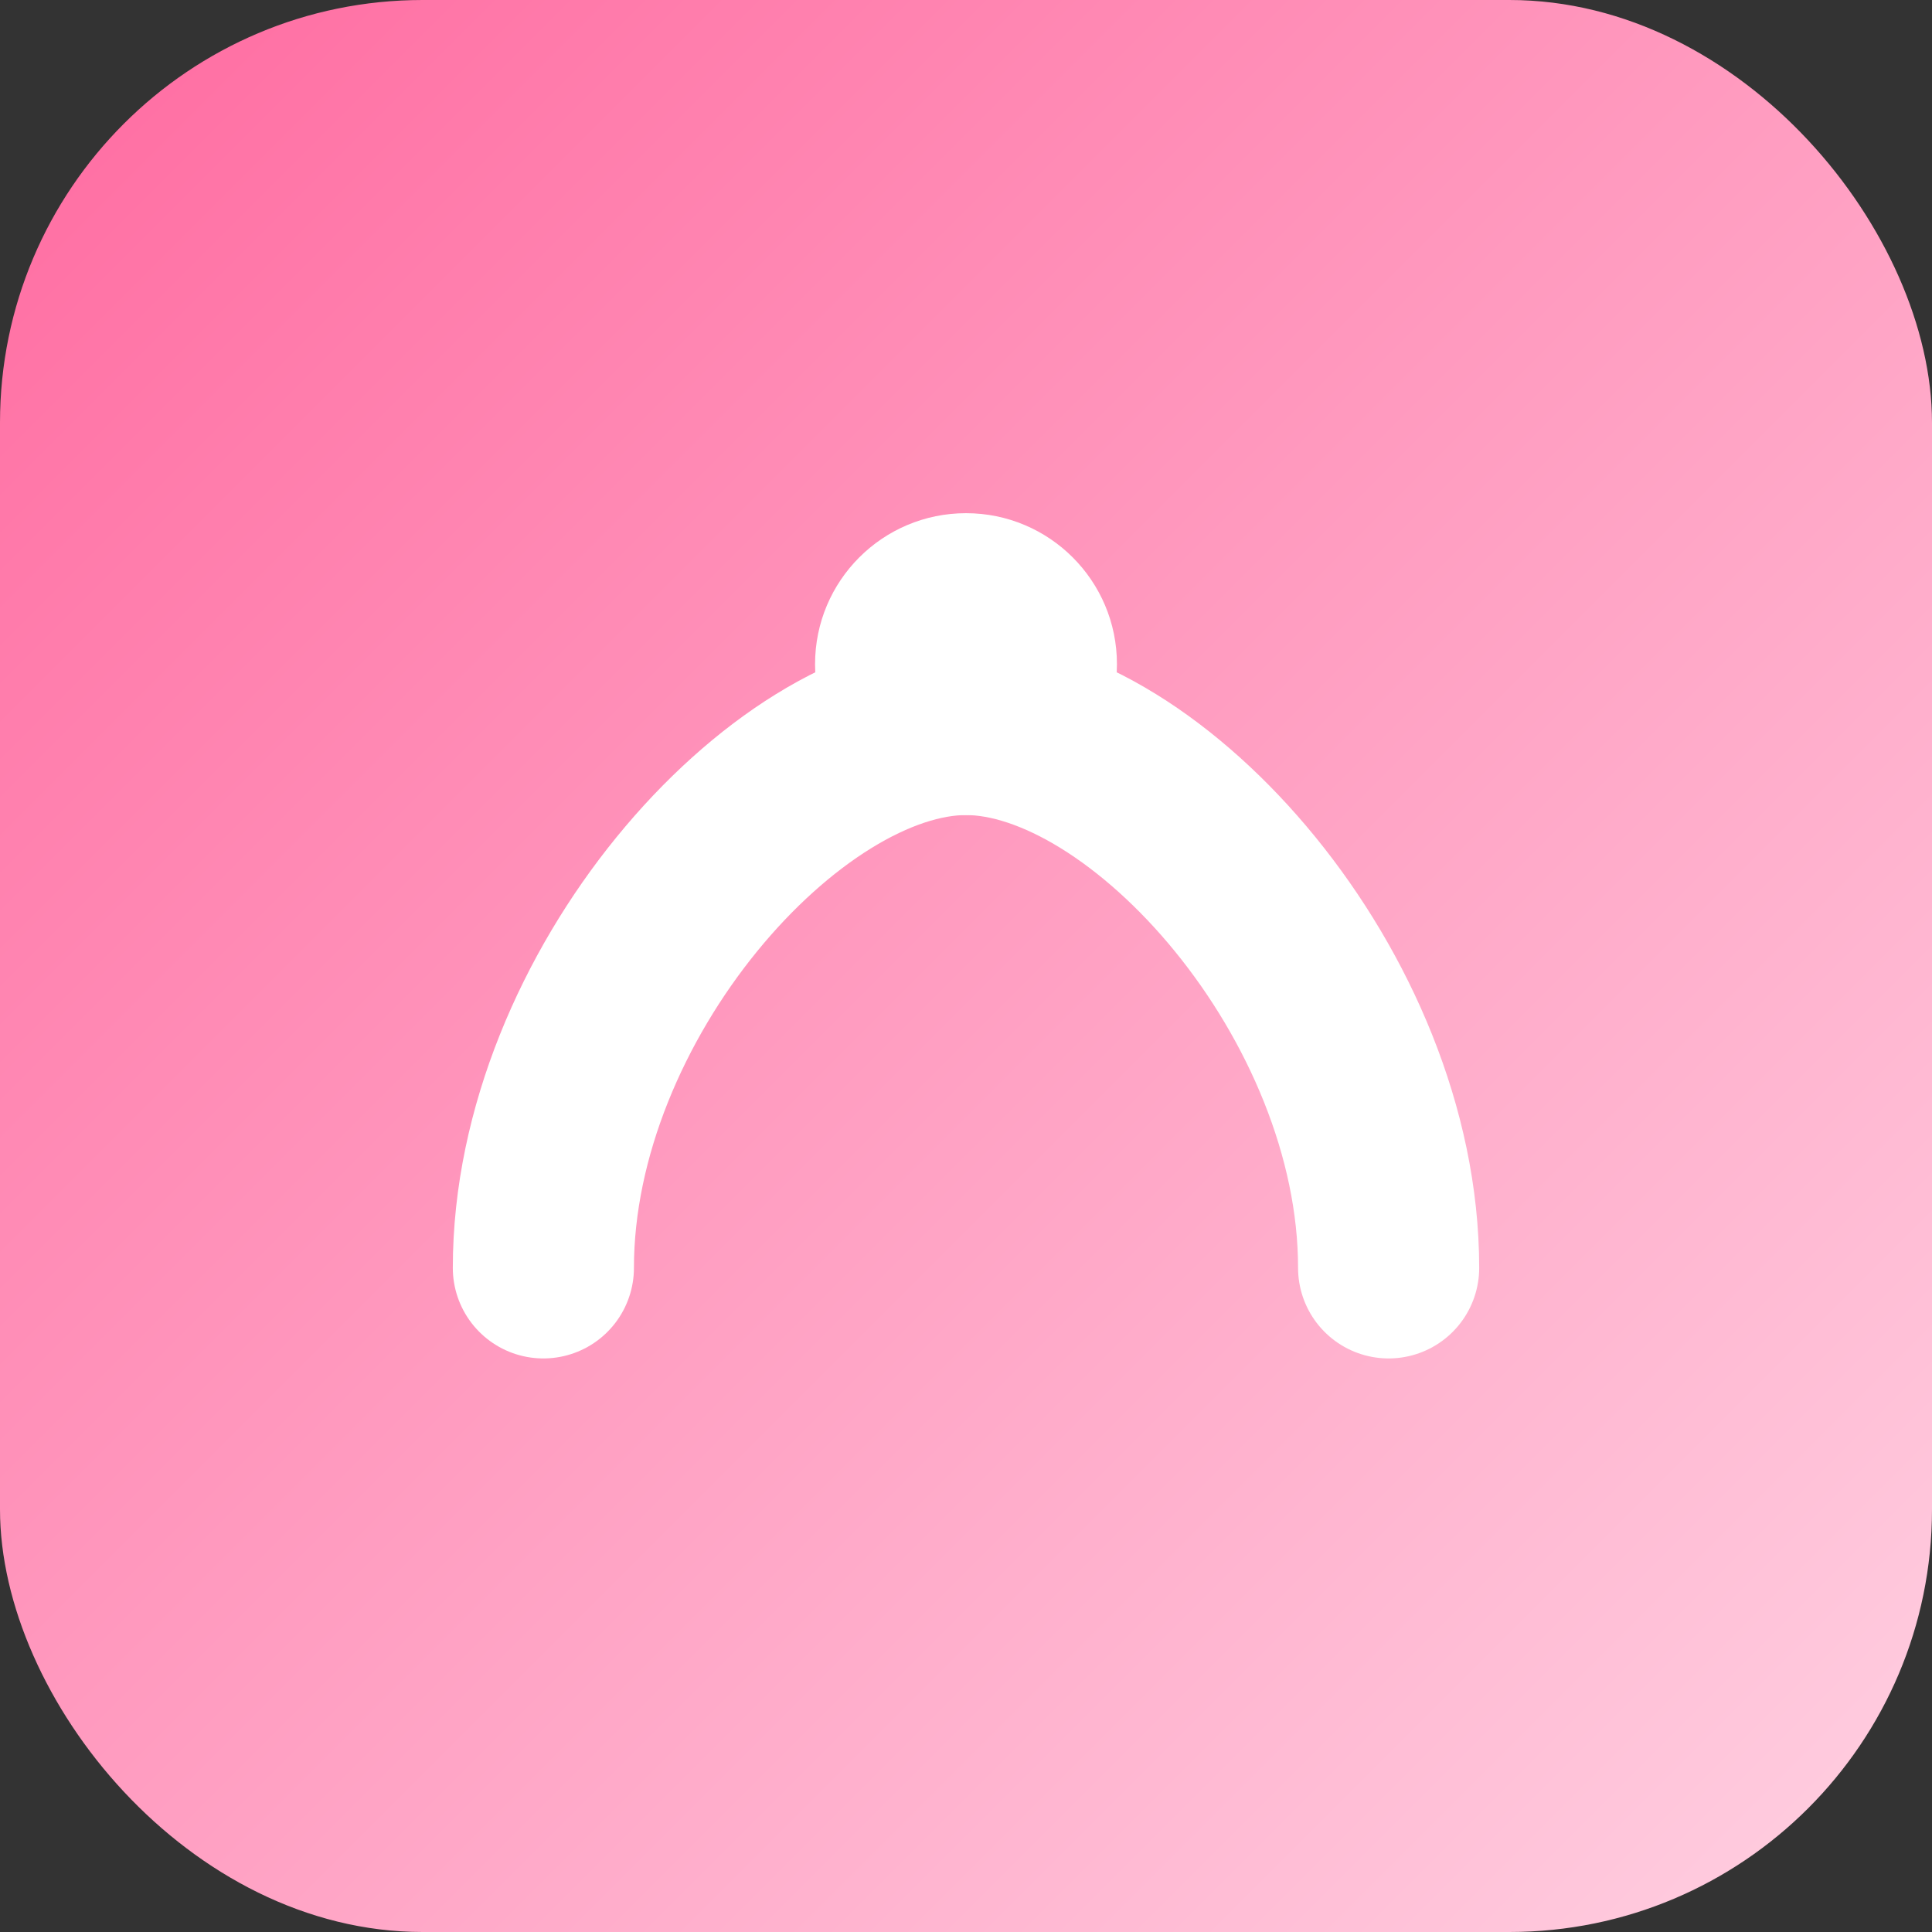
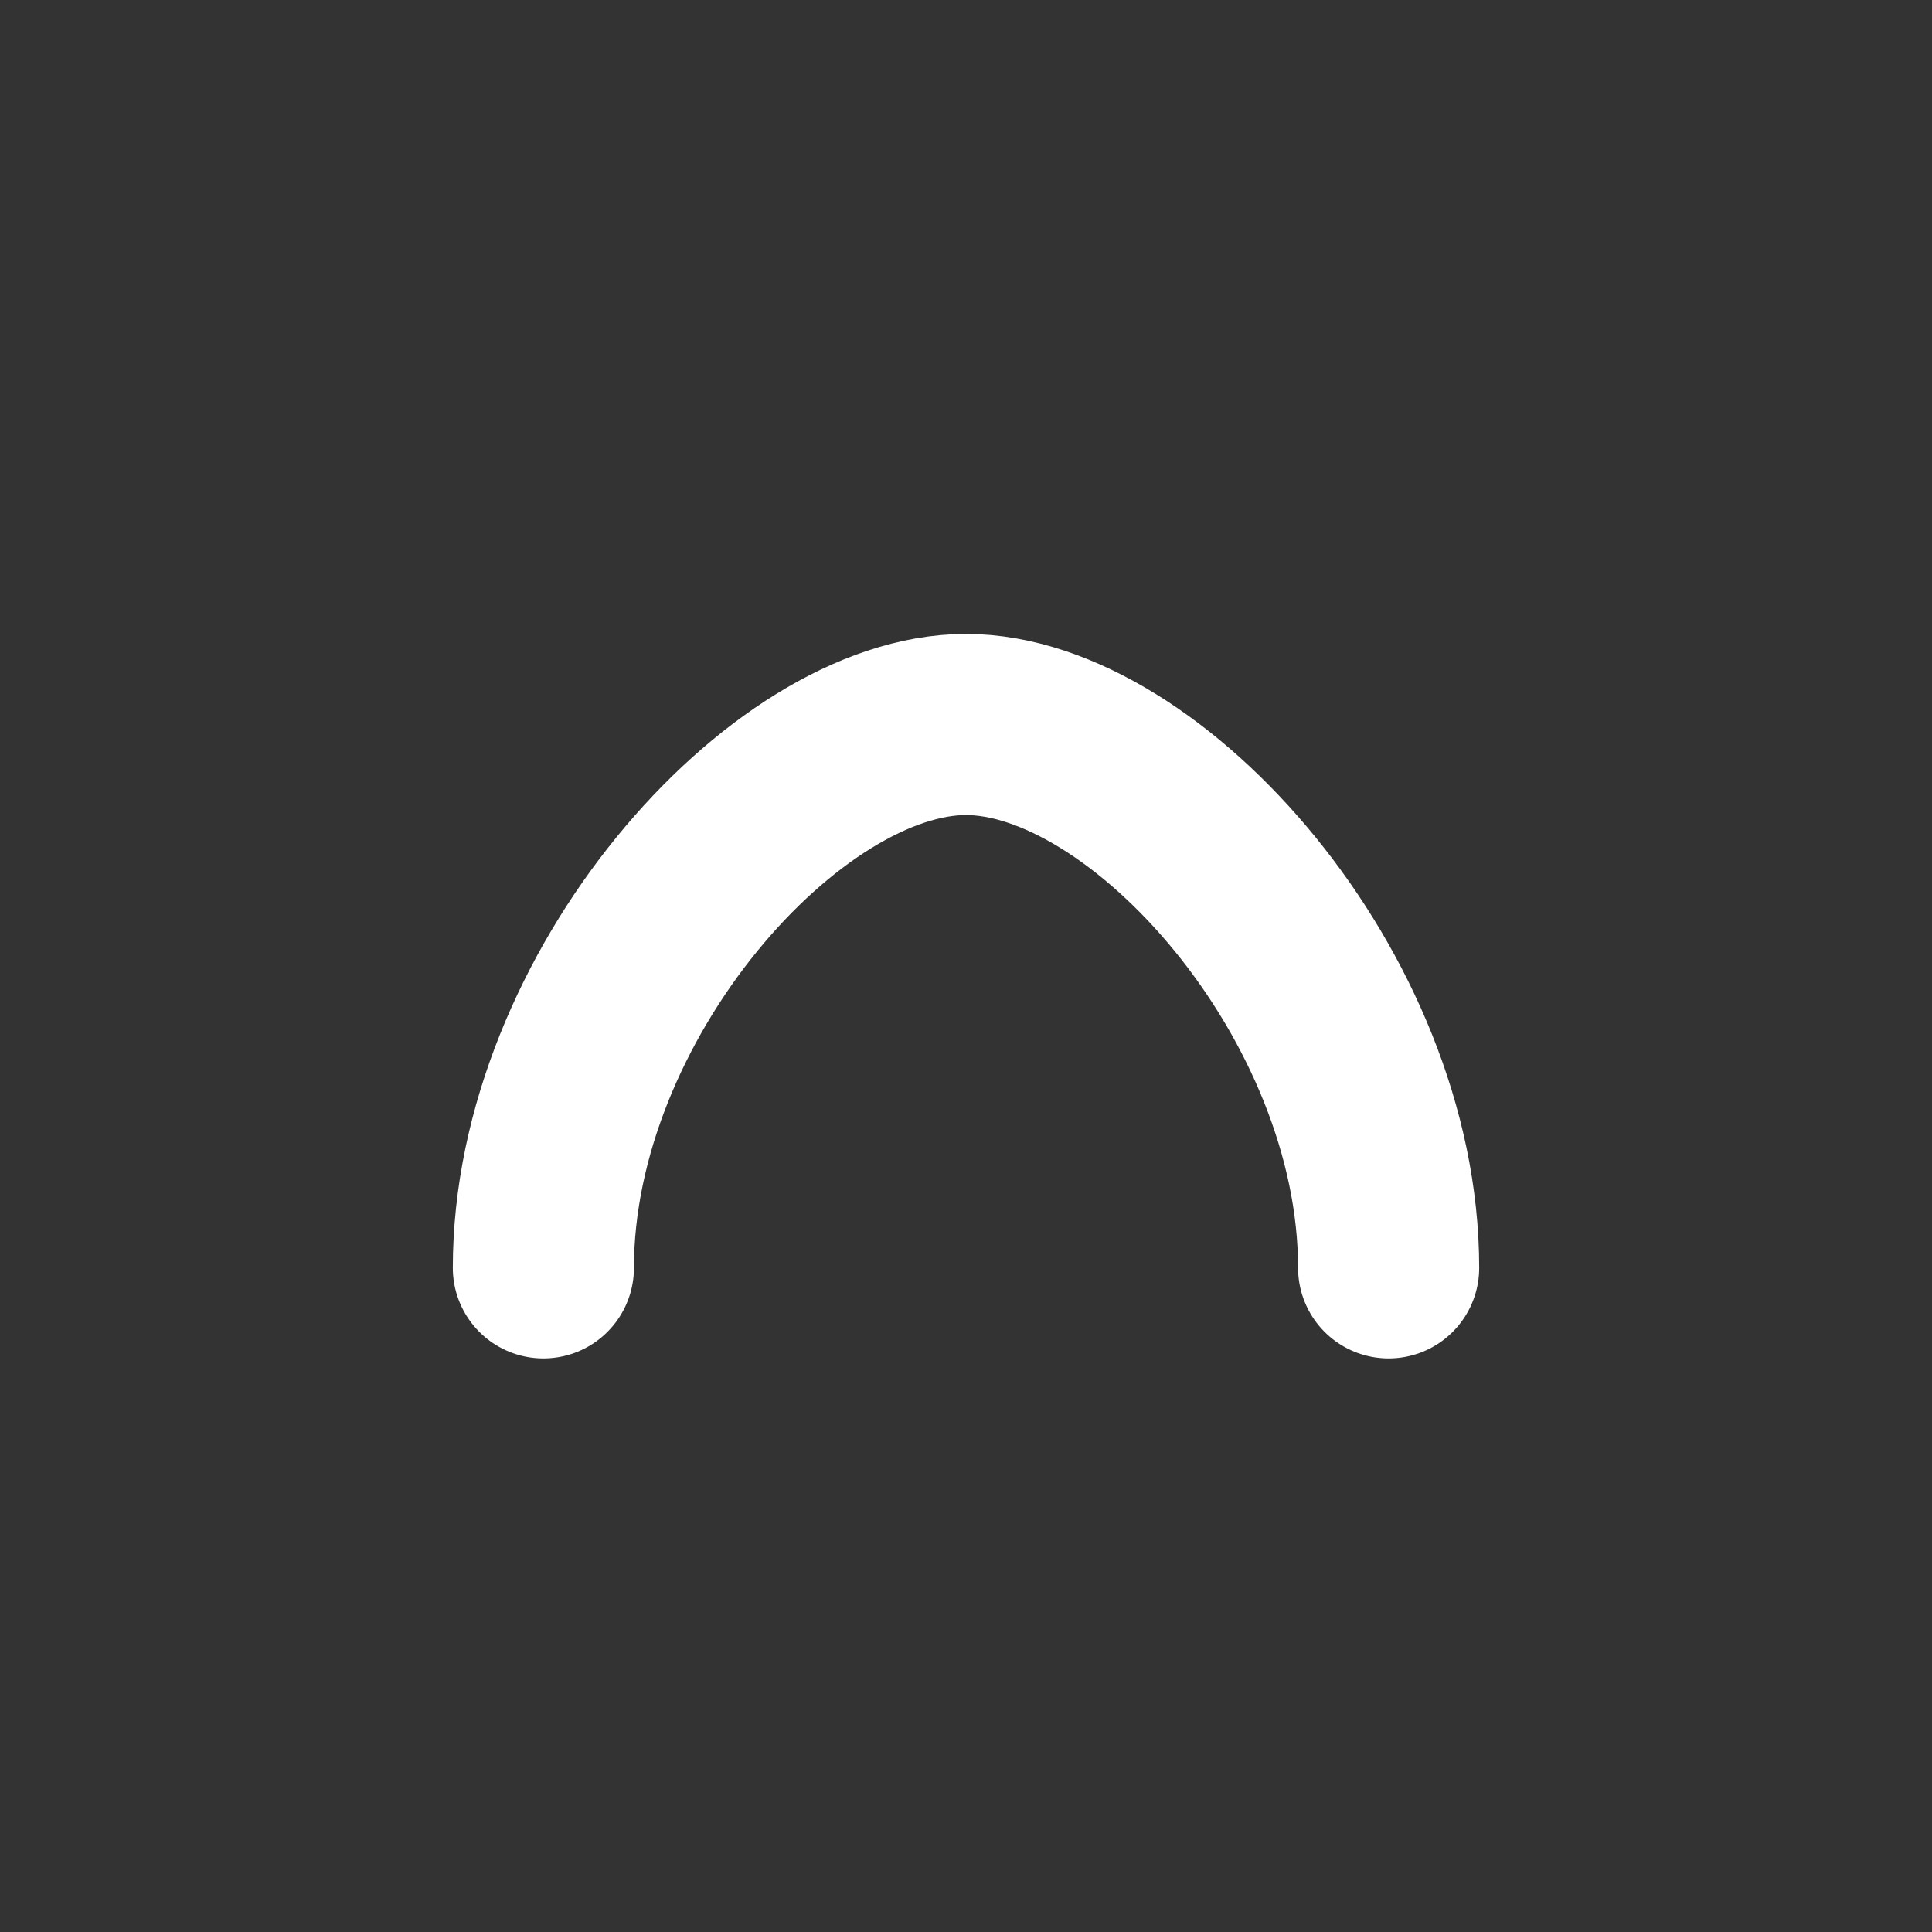
<svg xmlns="http://www.w3.org/2000/svg" viewBox="0 0 64 64">
  <rect x="0" y="0" width="64" height="64" fill="#333333" stroke="none" />
  <defs>
    <linearGradient id="g" x1="0" y1="0" x2="1" y2="1">
      <stop stop-color="#ff6aa0" />
      <stop offset="1" stop-color="#ffd1e2" />
    </linearGradient>
  </defs>
-   <rect rx="14" ry="14" width="64" height="64" fill="url(#g)" />
  <path d="M18 42c0-9 8-18 14-18s14 9 14 18" fill="none" stroke="#fff" stroke-width="6" stroke-linecap="round" />
-   <circle cx="32" cy="22" r="5" fill="#fff" />
</svg>